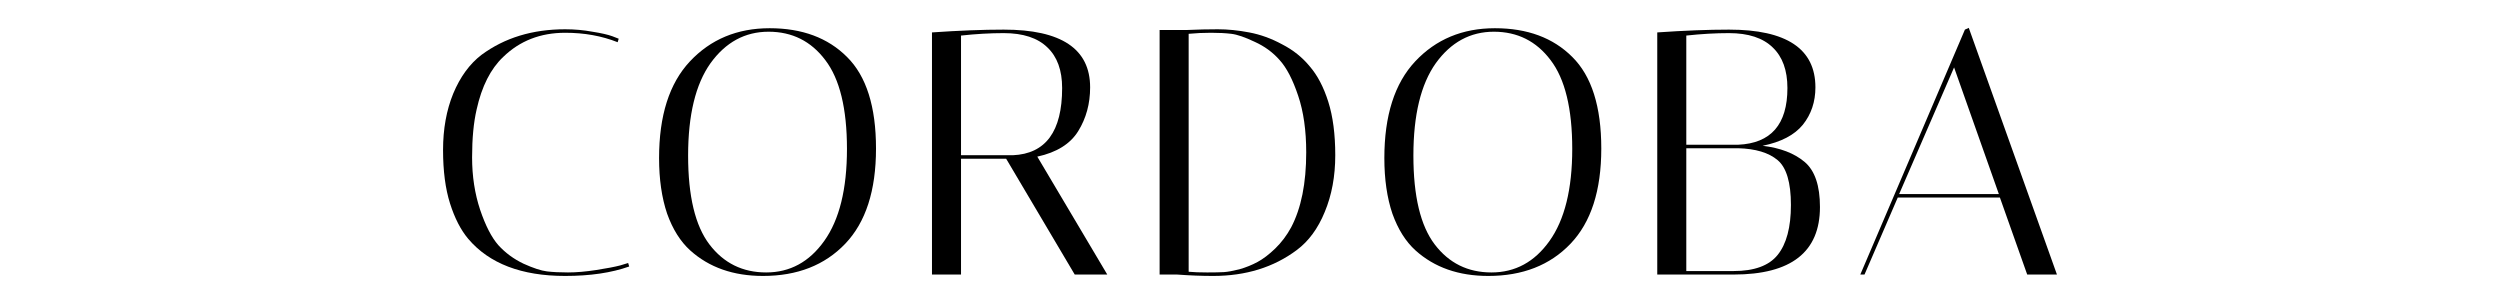
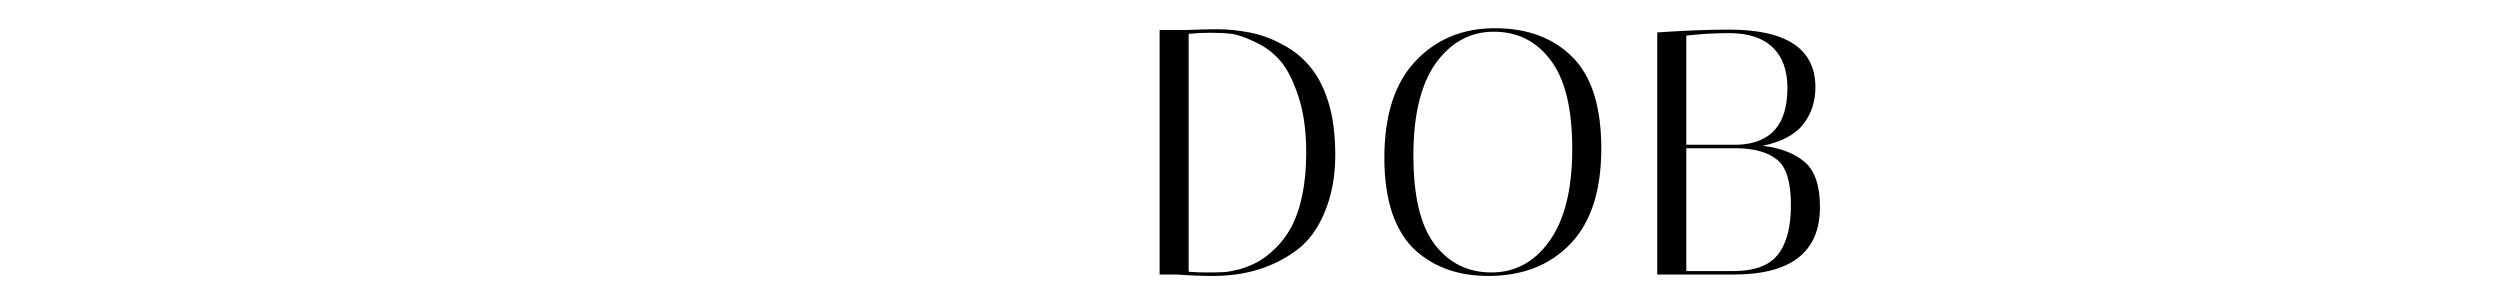
<svg xmlns="http://www.w3.org/2000/svg" width="1429" height="173" viewBox="0 0 1429 173" fill="none">
-   <path d="M1065.75 156.93H1063.35L1123.15 16.93L1125.35 15.93L1175.75 156.93H1158.75L1143.15 112.93H1084.75L1065.75 156.93ZM1116.95 38.53L1085.55 110.93H1142.55L1116.95 38.53Z" fill="black" />
  <path d="M947.288 18.53C962.755 17.463 976.422 16.93 988.288 16.93C1021.22 16.93 1037.69 27.93 1037.69 49.93C1037.69 58.197 1035.29 65.33 1030.49 71.33C1025.69 77.197 1018.02 81.197 1007.49 83.33C1017.62 84.53 1025.62 87.597 1031.49 92.53C1037.36 97.463 1040.29 106.063 1040.29 118.33C1040.29 144.063 1023.82 156.93 990.888 156.93H947.288V18.53ZM963.888 154.93H990.888C1002.75 154.93 1011.15 151.863 1016.09 145.73C1021.15 139.463 1023.69 129.93 1023.69 117.13C1023.69 104.33 1021.15 95.797 1016.09 91.53C1011.02 87.263 1003.49 84.997 993.488 84.73H963.888V154.93ZM988.288 18.93C980.555 18.93 972.422 19.397 963.888 20.33V82.73H993.488C1012.29 81.93 1021.69 71.13 1021.69 50.33C1021.69 40.197 1018.89 32.463 1013.29 27.13C1007.69 21.663 999.355 18.93 988.288 18.93Z" fill="black" />
  <path d="M791.296 90.33C791.296 66.063 797.163 47.663 808.896 35.13C820.763 22.463 835.963 16.13 854.496 16.13C873.029 16.13 887.763 21.596 898.696 32.53C909.763 43.463 915.296 60.93 915.296 84.93C915.296 108.93 909.43 127.063 897.696 139.33C885.963 151.597 870.296 157.73 850.696 157.73C833.763 157.73 819.896 152.863 809.096 143.13C803.496 138.063 799.096 131.063 795.896 122.13C792.829 113.063 791.296 102.463 791.296 90.33ZM853.896 18.13C840.429 18.13 829.363 24.13 820.696 36.13C812.163 48.13 807.896 65.73 807.896 88.93C807.896 112.13 811.963 129.063 820.096 139.73C828.229 150.397 839.029 155.73 852.496 155.73C866.096 155.73 877.163 149.73 885.696 137.73C894.363 125.597 898.696 108.063 898.696 85.13C898.696 62.063 894.563 45.13 886.296 34.33C878.163 23.53 867.363 18.13 853.896 18.13Z" fill="black" />
  <path d="M678.835 17.13C684.702 16.863 690.435 16.73 696.035 16.73C701.769 16.73 707.769 17.33 714.035 18.53C720.435 19.73 726.702 21.997 732.835 25.33C739.102 28.53 744.369 32.73 748.635 37.93C753.035 42.997 756.569 49.73 759.235 58.13C761.902 66.53 763.235 76.73 763.235 88.73C763.235 100.73 761.235 111.53 757.235 121.13C753.369 130.597 748.035 137.863 741.235 142.93C728.035 152.797 712.102 157.73 693.435 157.73C686.902 157.73 680.035 157.463 672.835 156.93H662.835V17.13H678.835ZM679.435 155.33C682.235 155.597 685.769 155.73 690.035 155.73C694.302 155.73 697.502 155.663 699.635 155.53C701.769 155.397 704.702 154.863 708.435 153.93C712.169 152.863 715.635 151.463 718.835 149.73C722.035 147.997 725.369 145.463 728.835 142.13C732.435 138.663 735.502 134.597 738.035 129.93C743.769 118.997 746.635 104.73 746.635 87.13C746.635 74.597 745.102 63.797 742.035 54.73C738.969 45.53 735.435 38.73 731.435 34.33C727.569 29.93 722.835 26.463 717.235 23.93C711.635 21.263 707.169 19.73 703.835 19.33C700.502 18.93 696.635 18.73 692.235 18.73C687.835 18.73 683.569 18.93 679.435 19.33V155.33Z" fill="black" />
-   <path d="M532.718 18.53C548.185 17.463 561.851 16.93 573.718 16.93C606.651 16.93 623.118 27.93 623.118 49.93C623.118 59.263 620.851 67.597 616.318 74.93C611.785 82.263 603.985 87.13 592.918 89.53L632.918 156.93H614.318L575.118 90.73H549.318V156.93H532.718V18.53ZM573.718 18.93C565.985 18.93 557.851 19.397 549.318 20.33V88.73H578.918C597.718 87.93 607.118 75.13 607.118 50.33C607.118 40.197 604.318 32.463 598.718 27.13C593.118 21.663 584.785 18.93 573.718 18.93Z" fill="black" />
-   <path d="M376.726 90.33C376.726 66.063 382.593 47.663 394.326 35.13C406.193 22.463 421.393 16.13 439.926 16.13C458.459 16.13 473.193 21.596 484.126 32.53C495.193 43.463 500.726 60.93 500.726 84.93C500.726 108.93 494.859 127.063 483.126 139.33C471.393 151.597 455.726 157.73 436.126 157.73C419.192 157.73 405.326 152.863 394.526 143.13C388.926 138.063 384.526 131.063 381.326 122.13C378.259 113.063 376.726 102.463 376.726 90.33ZM439.326 18.13C425.859 18.13 414.793 24.13 406.126 36.13C397.593 48.13 393.326 65.73 393.326 88.93C393.326 112.13 397.392 129.063 405.526 139.73C413.659 150.397 424.459 155.73 437.926 155.73C451.526 155.73 462.593 149.73 471.126 137.73C479.793 125.597 484.126 108.063 484.126 85.13C484.126 62.063 479.992 45.13 471.726 34.33C463.592 23.53 452.793 18.13 439.326 18.13Z" fill="black" />
-   <path d="M323.049 157.73C298.116 157.73 279.649 150.663 267.649 136.53C263.383 131.463 259.916 124.73 257.249 116.33C254.583 107.93 253.249 97.73 253.249 85.73C253.249 73.73 255.183 62.997 259.049 53.53C263.049 43.93 268.449 36.53 275.249 31.33C288.449 21.597 304.383 16.73 323.049 16.73C328.383 16.73 333.583 17.197 338.649 18.13C343.716 18.93 347.516 19.797 350.049 20.73L353.649 22.13L353.049 24.13C343.983 20.53 333.983 18.73 323.049 18.73C308.916 18.73 297.116 23.33 287.649 32.53C280.449 39.33 275.383 49.33 272.449 62.53C270.716 69.997 269.849 79.13 269.849 89.93C269.849 100.73 271.383 110.73 274.449 119.93C277.516 128.997 280.983 135.73 284.849 140.13C288.849 144.53 293.649 148.063 299.249 150.73C304.849 153.263 309.316 154.73 312.649 155.13C315.983 155.53 319.983 155.73 324.649 155.73C329.449 155.73 334.849 155.263 340.849 154.33C346.849 153.397 351.383 152.53 354.449 151.73L359.049 150.33L359.649 152.33C349.516 155.93 337.316 157.73 323.049 157.73Z" fill="black" />
</svg>